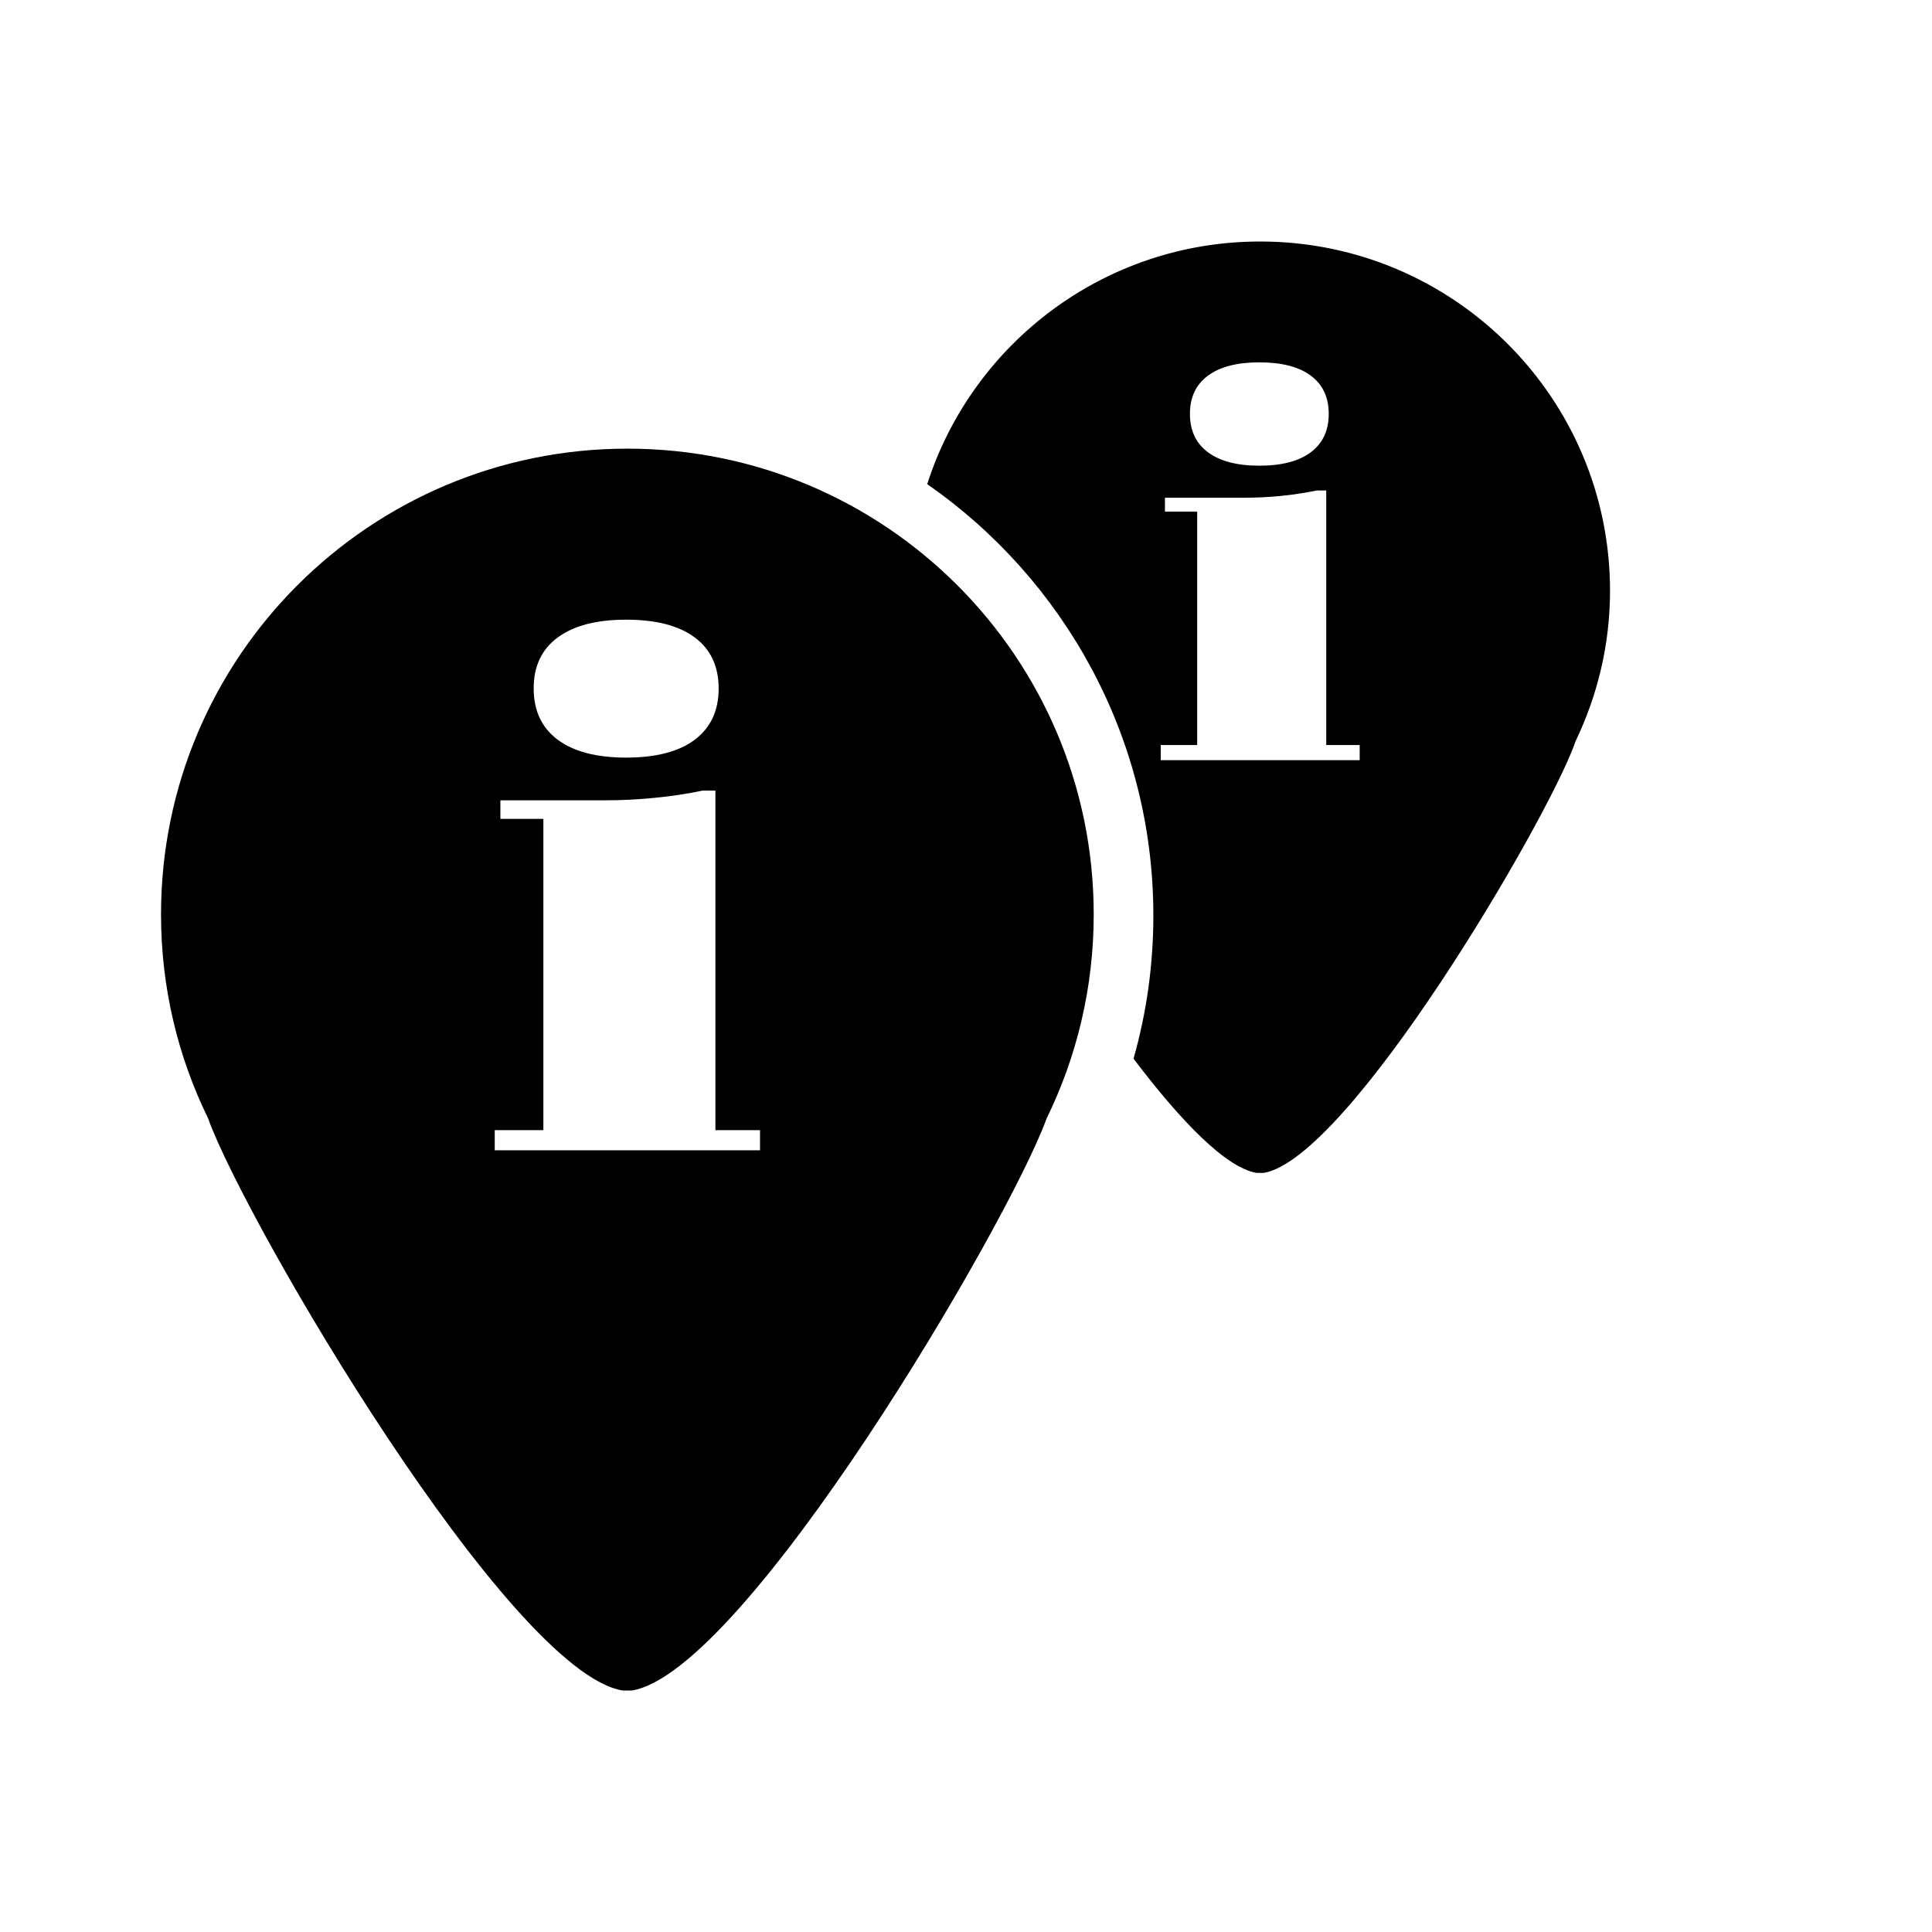
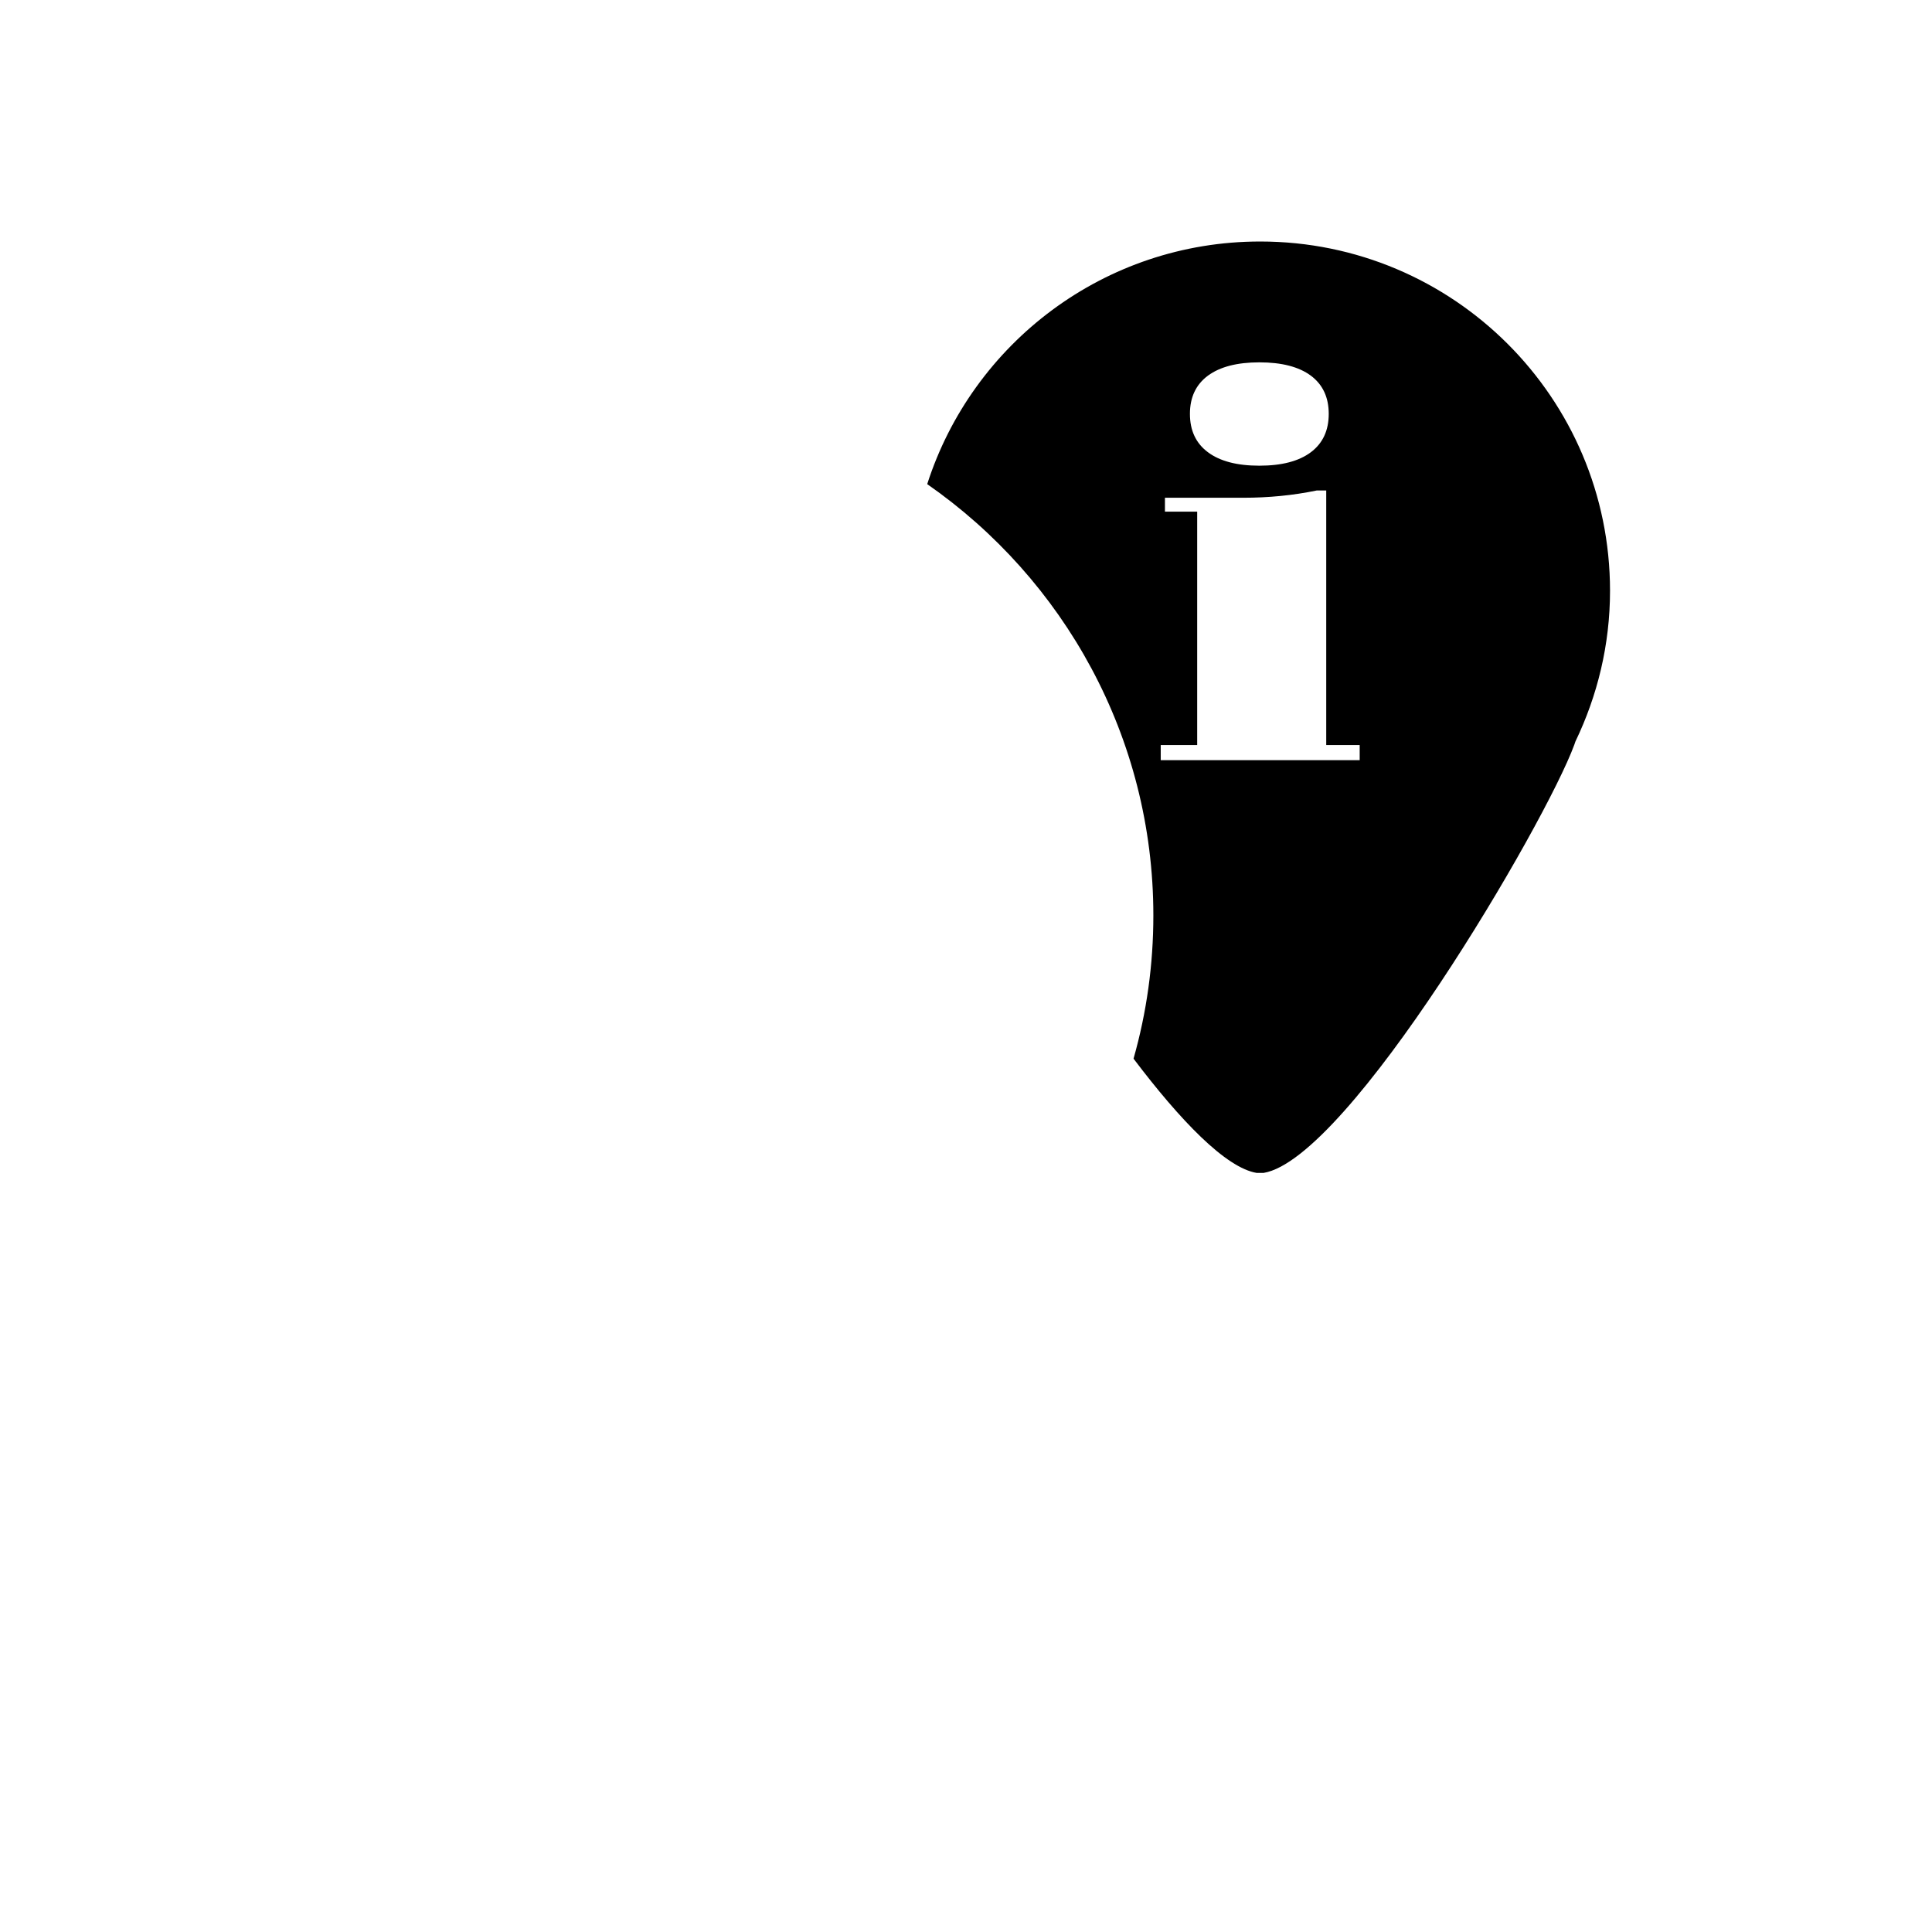
<svg xmlns="http://www.w3.org/2000/svg" version="1.1" id="Calque_1" x="0px" y="0px" width="136.061px" height="136.061px" viewBox="0 0 136.061 136.061" enable-background="new 0 0 136.061 136.061" xml:space="preserve">
  <g>
-     <path d="M44.184,31.596c-18.14,0-32.844,14.682-32.844,32.798c0,5.149,1.189,10.021,3.311,14.356   c0.014,0.034,0.021,0.063,0.034,0.099c2.725,7.425,21.166,38.896,29.173,40.207h0.639c8.01-1.313,26.45-32.782,29.181-40.207   c0.008-0.021,0.015-0.044,0.023-0.067c2.128-4.344,3.324-9.226,3.324-14.388C77.025,46.278,62.323,31.596,44.184,31.596z    M39.276,44.894c1.127-0.834,2.735-1.253,4.821-1.253c2.103,0,3.713,0.419,4.832,1.253c1.12,0.833,1.682,2.029,1.682,3.591   c0,1.564-0.562,2.767-1.682,3.609c-1.119,0.84-2.729,1.26-4.832,1.26c-2.086,0-3.694-0.42-4.821-1.26   c-1.13-0.845-1.691-2.045-1.691-3.609C37.582,46.923,38.146,45.727,39.276,44.894z M53.524,81.008H34.842v-1.417h3.425V57.669   H35.24v-1.307h7.38c1.163,0,2.316-0.056,3.473-0.174c1.149-0.11,2.281-0.278,3.394-0.512h0.896V79.59h3.142L53.524,81.008   L53.524,81.008z" />
    <path d="M88.751,17.008c-10.98,0-20.273,7.177-23.452,17.086c9.614,6.689,15.926,17.81,15.926,30.375   c0,3.458-0.47,6.83-1.396,10.087c3.297,4.36,6.5,7.69,8.676,8.047h0.479c6.004-0.982,19.844-24.588,21.887-30.156   c0.027-0.076,0.053-0.148,0.077-0.225c1.549-3.22,2.438-6.811,2.438-10.618C113.385,28.019,102.356,17.008,88.751,17.008z    M85.072,26.453c0.846-0.621,2.053-0.935,3.615-0.935c1.579,0,2.785,0.313,3.626,0.935c0.841,0.628,1.263,1.522,1.263,2.695   c0,1.172-0.422,2.073-1.263,2.703s-2.047,0.945-3.626,0.945c-1.563,0-2.771-0.315-3.615-0.945c-0.848-0.63-1.271-1.531-1.271-2.703   S84.224,27.081,85.072,26.453z M95.759,53.534H81.744v-1.065h2.568V36.034h-2.271v-0.98h5.535c0.872,0,1.738-0.041,2.604-0.126   c0.862-0.084,1.713-0.213,2.546-0.385H93.4v17.926h2.356v1.065H95.759z" />
  </g>
</svg>